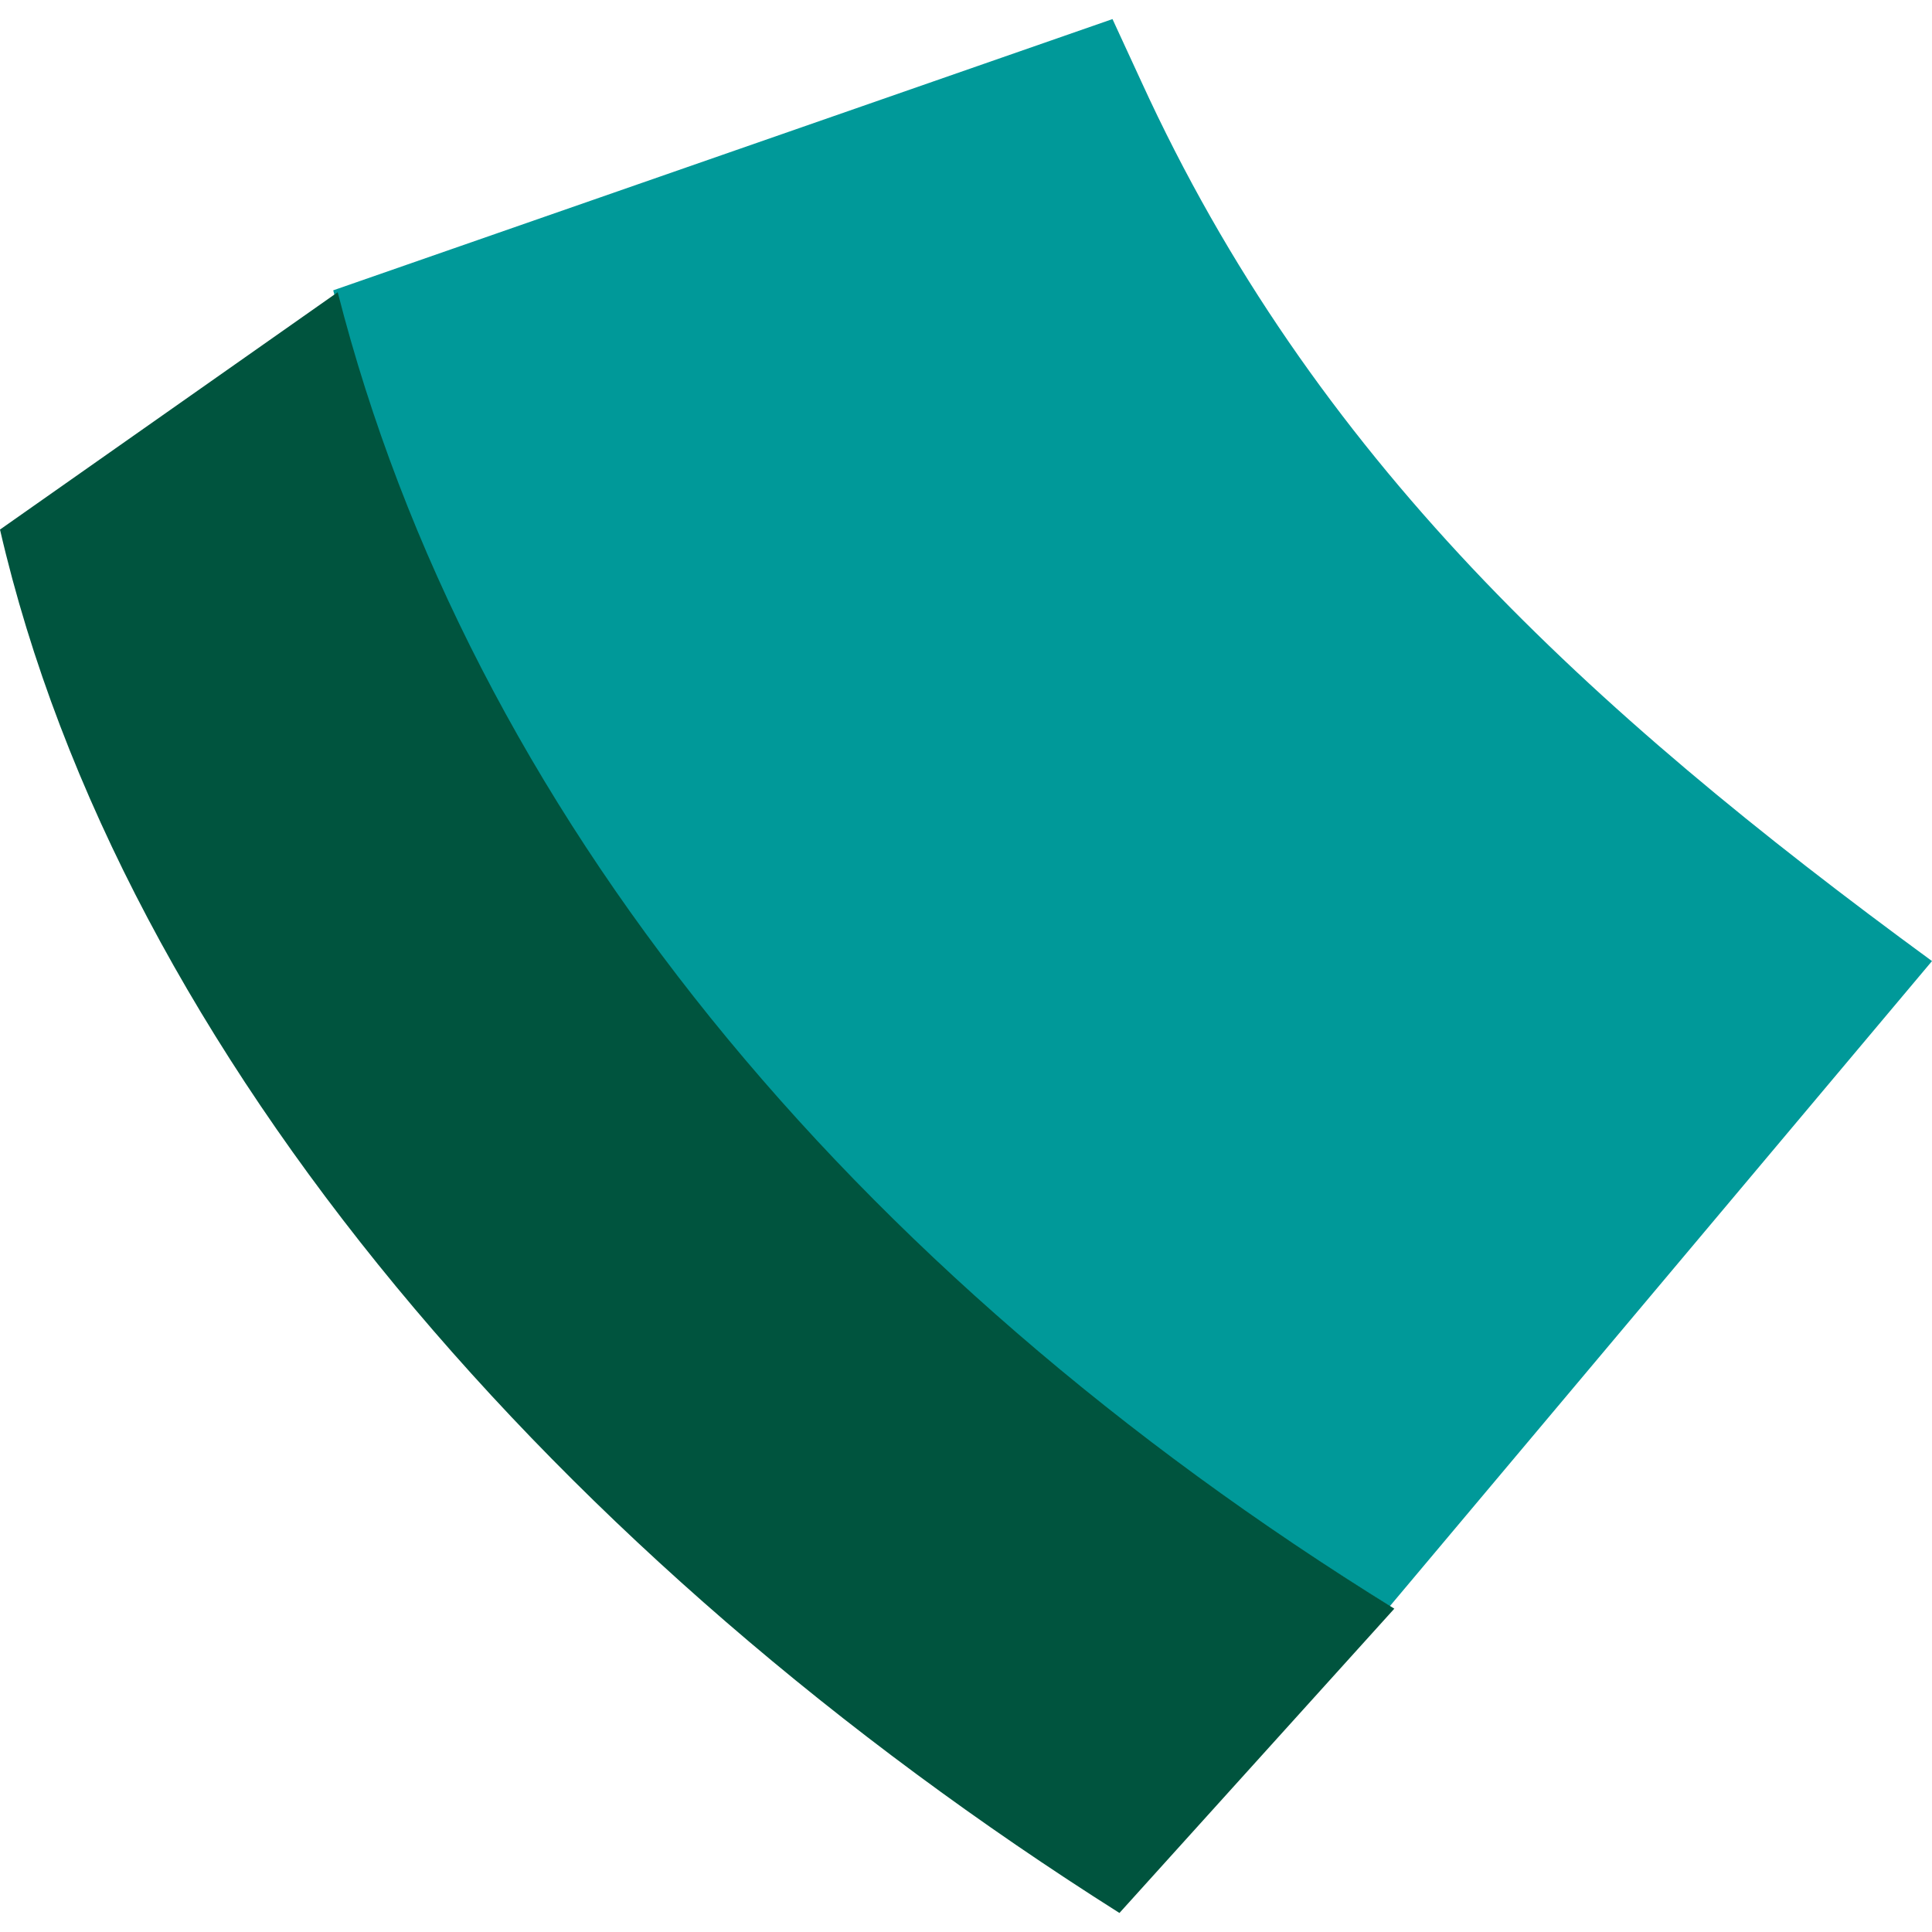
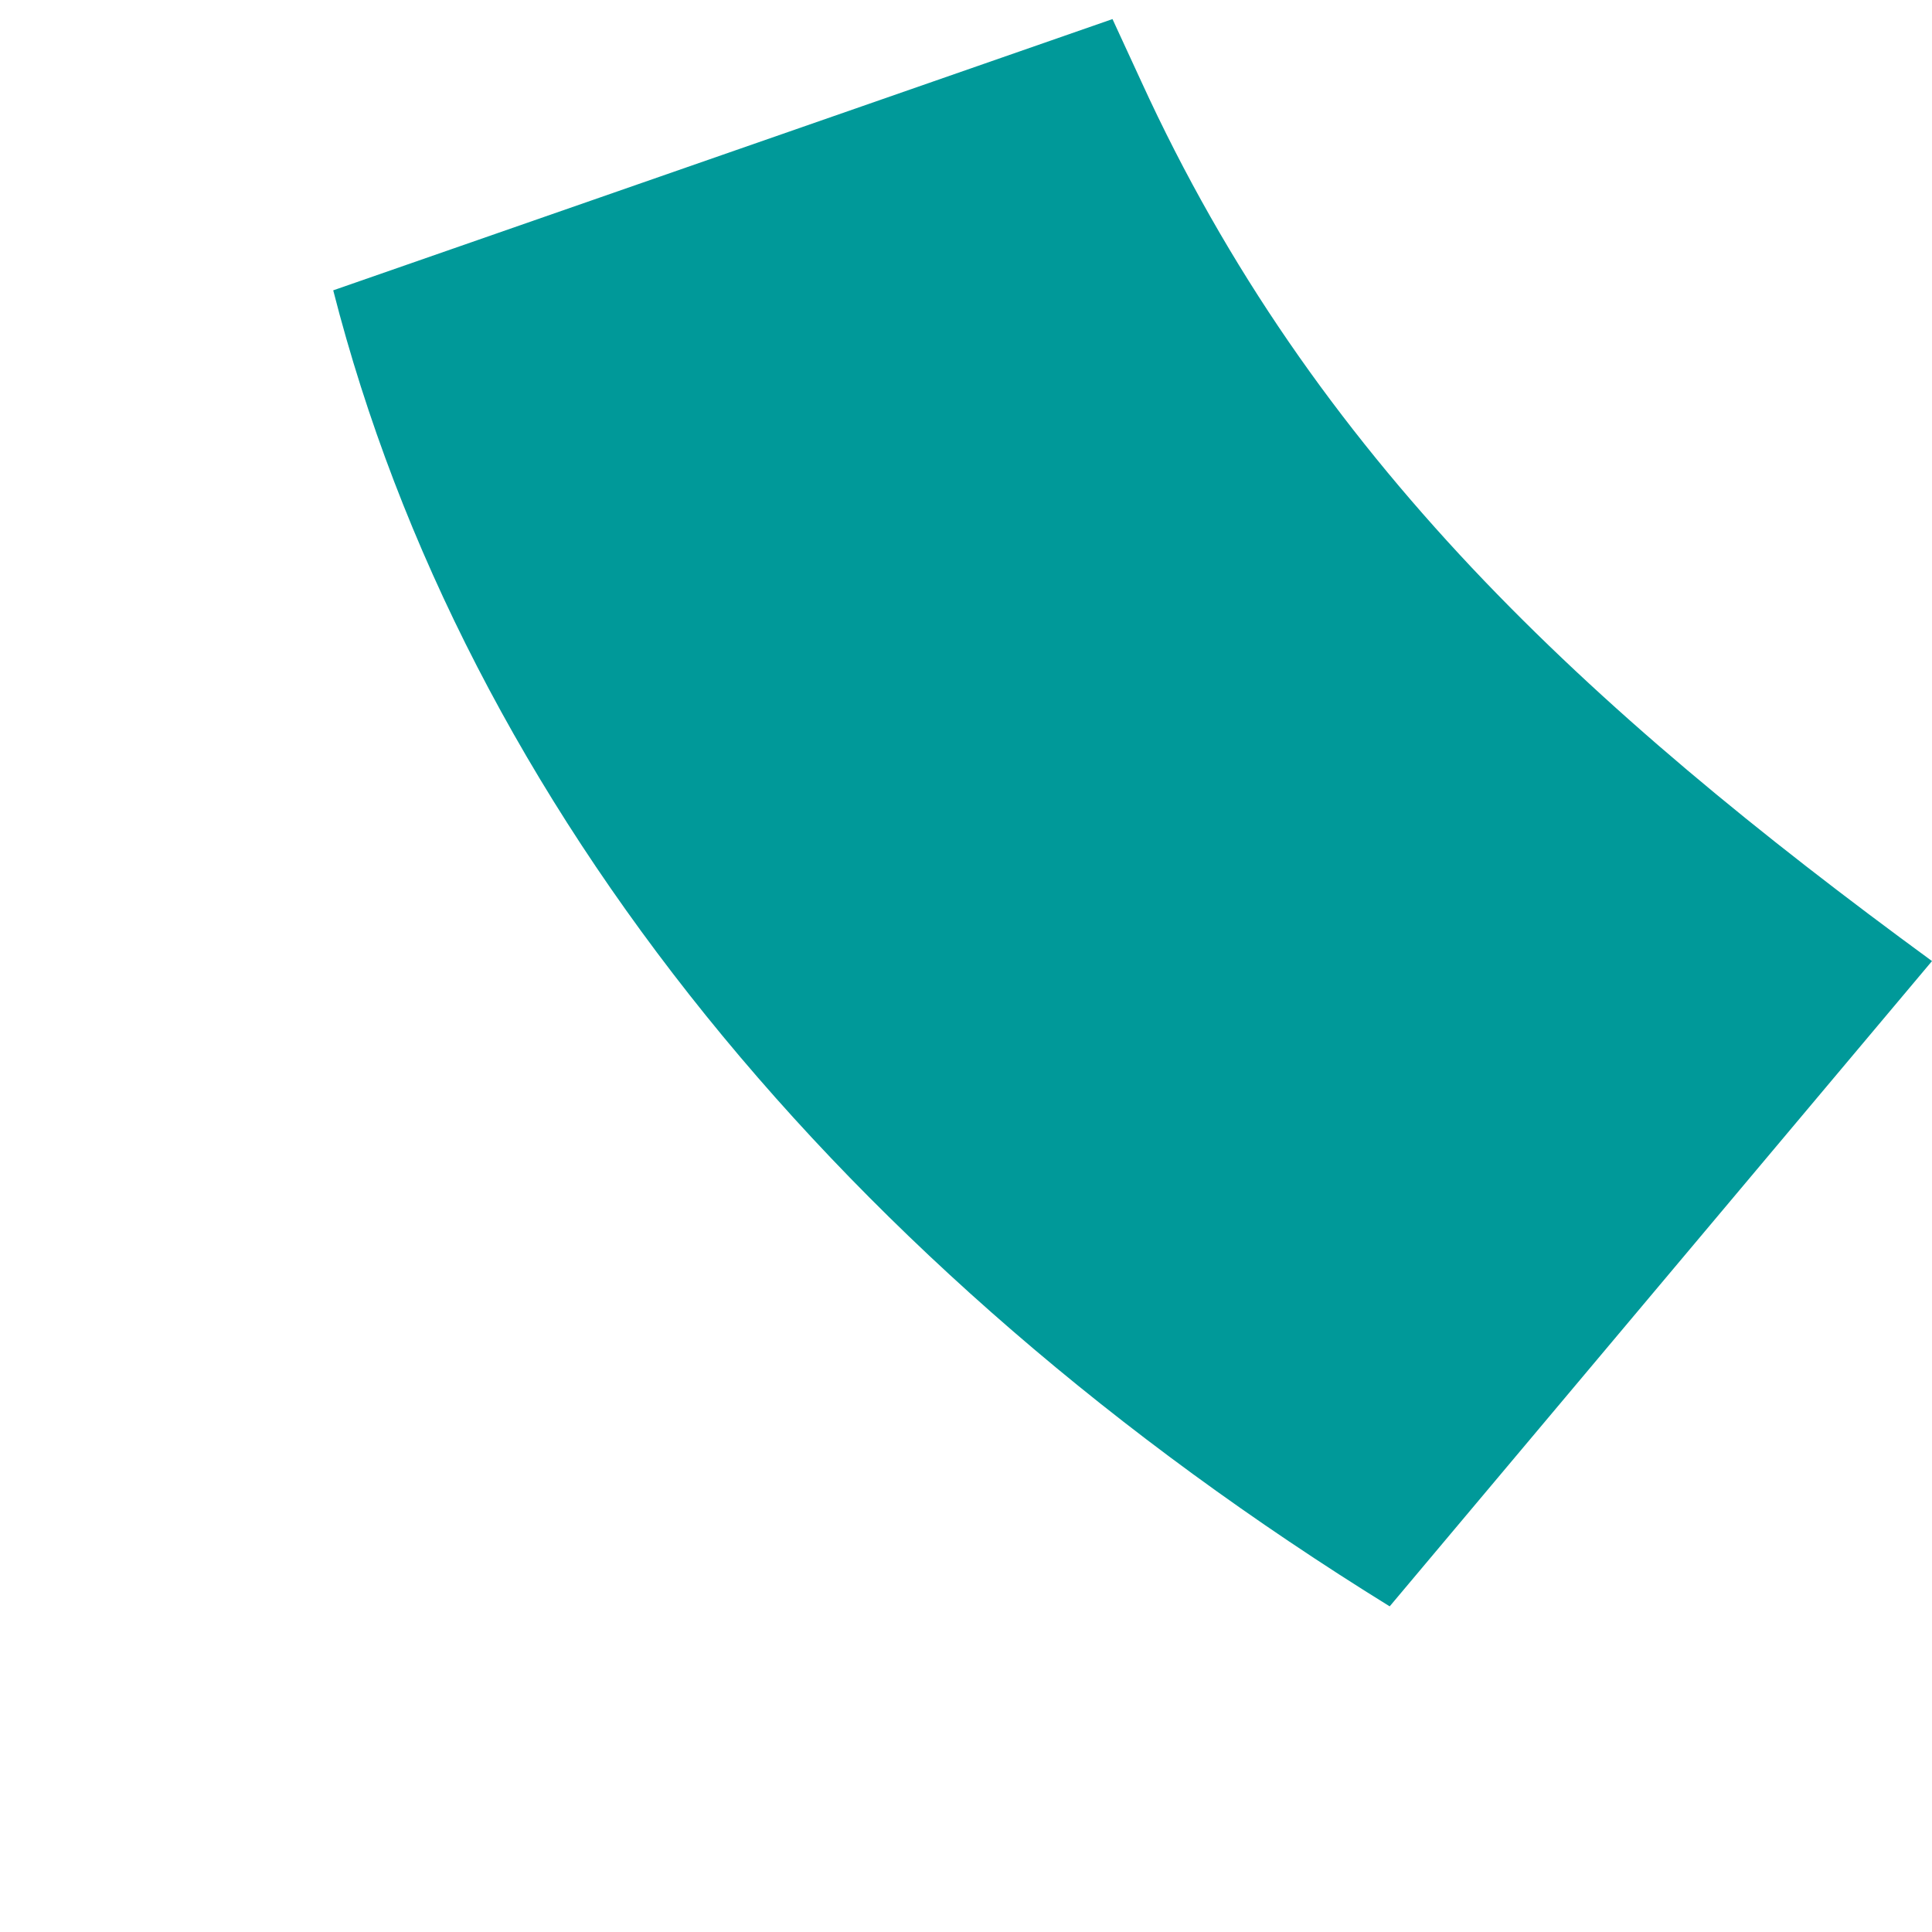
<svg xmlns="http://www.w3.org/2000/svg" version="1.1" id="Layer_1" x="0px" y="0px" viewBox="0 0 400 400" style="enable-background:new 0 0 400 400;" xml:space="preserve">
  <style type="text/css">
	.st0{fill-rule:evenodd;clip-rule:evenodd;fill:#009999;}
	.st1{fill-rule:evenodd;clip-rule:evenodd;fill:#00543E;}
</style>
  <g>
    <path class="st0" d="M400,198.98L400,198.98c-35.73-26.15-67.76-52.24-95.31-81.48c-27.56-29.29-50.61-61.74-68.38-100.58   l-5.98-12.97L68.99,60.11c13.66,53.49,40.05,104.14,77.16,150.14c37.11,45.97,84.98,87.32,141.57,122.33L400,198.98z" />
-     <path class="st1" d="M69.92,60.5L0,109.64c12.57,54.51,41.65,107.85,81.99,156.7s92,93.19,149.78,129.72l56.91-63   c-56.62-35.01-104.46-76.37-141.6-122.37C109.95,164.64,83.57,114.03,69.92,60.5z" />
  </g>
</svg>